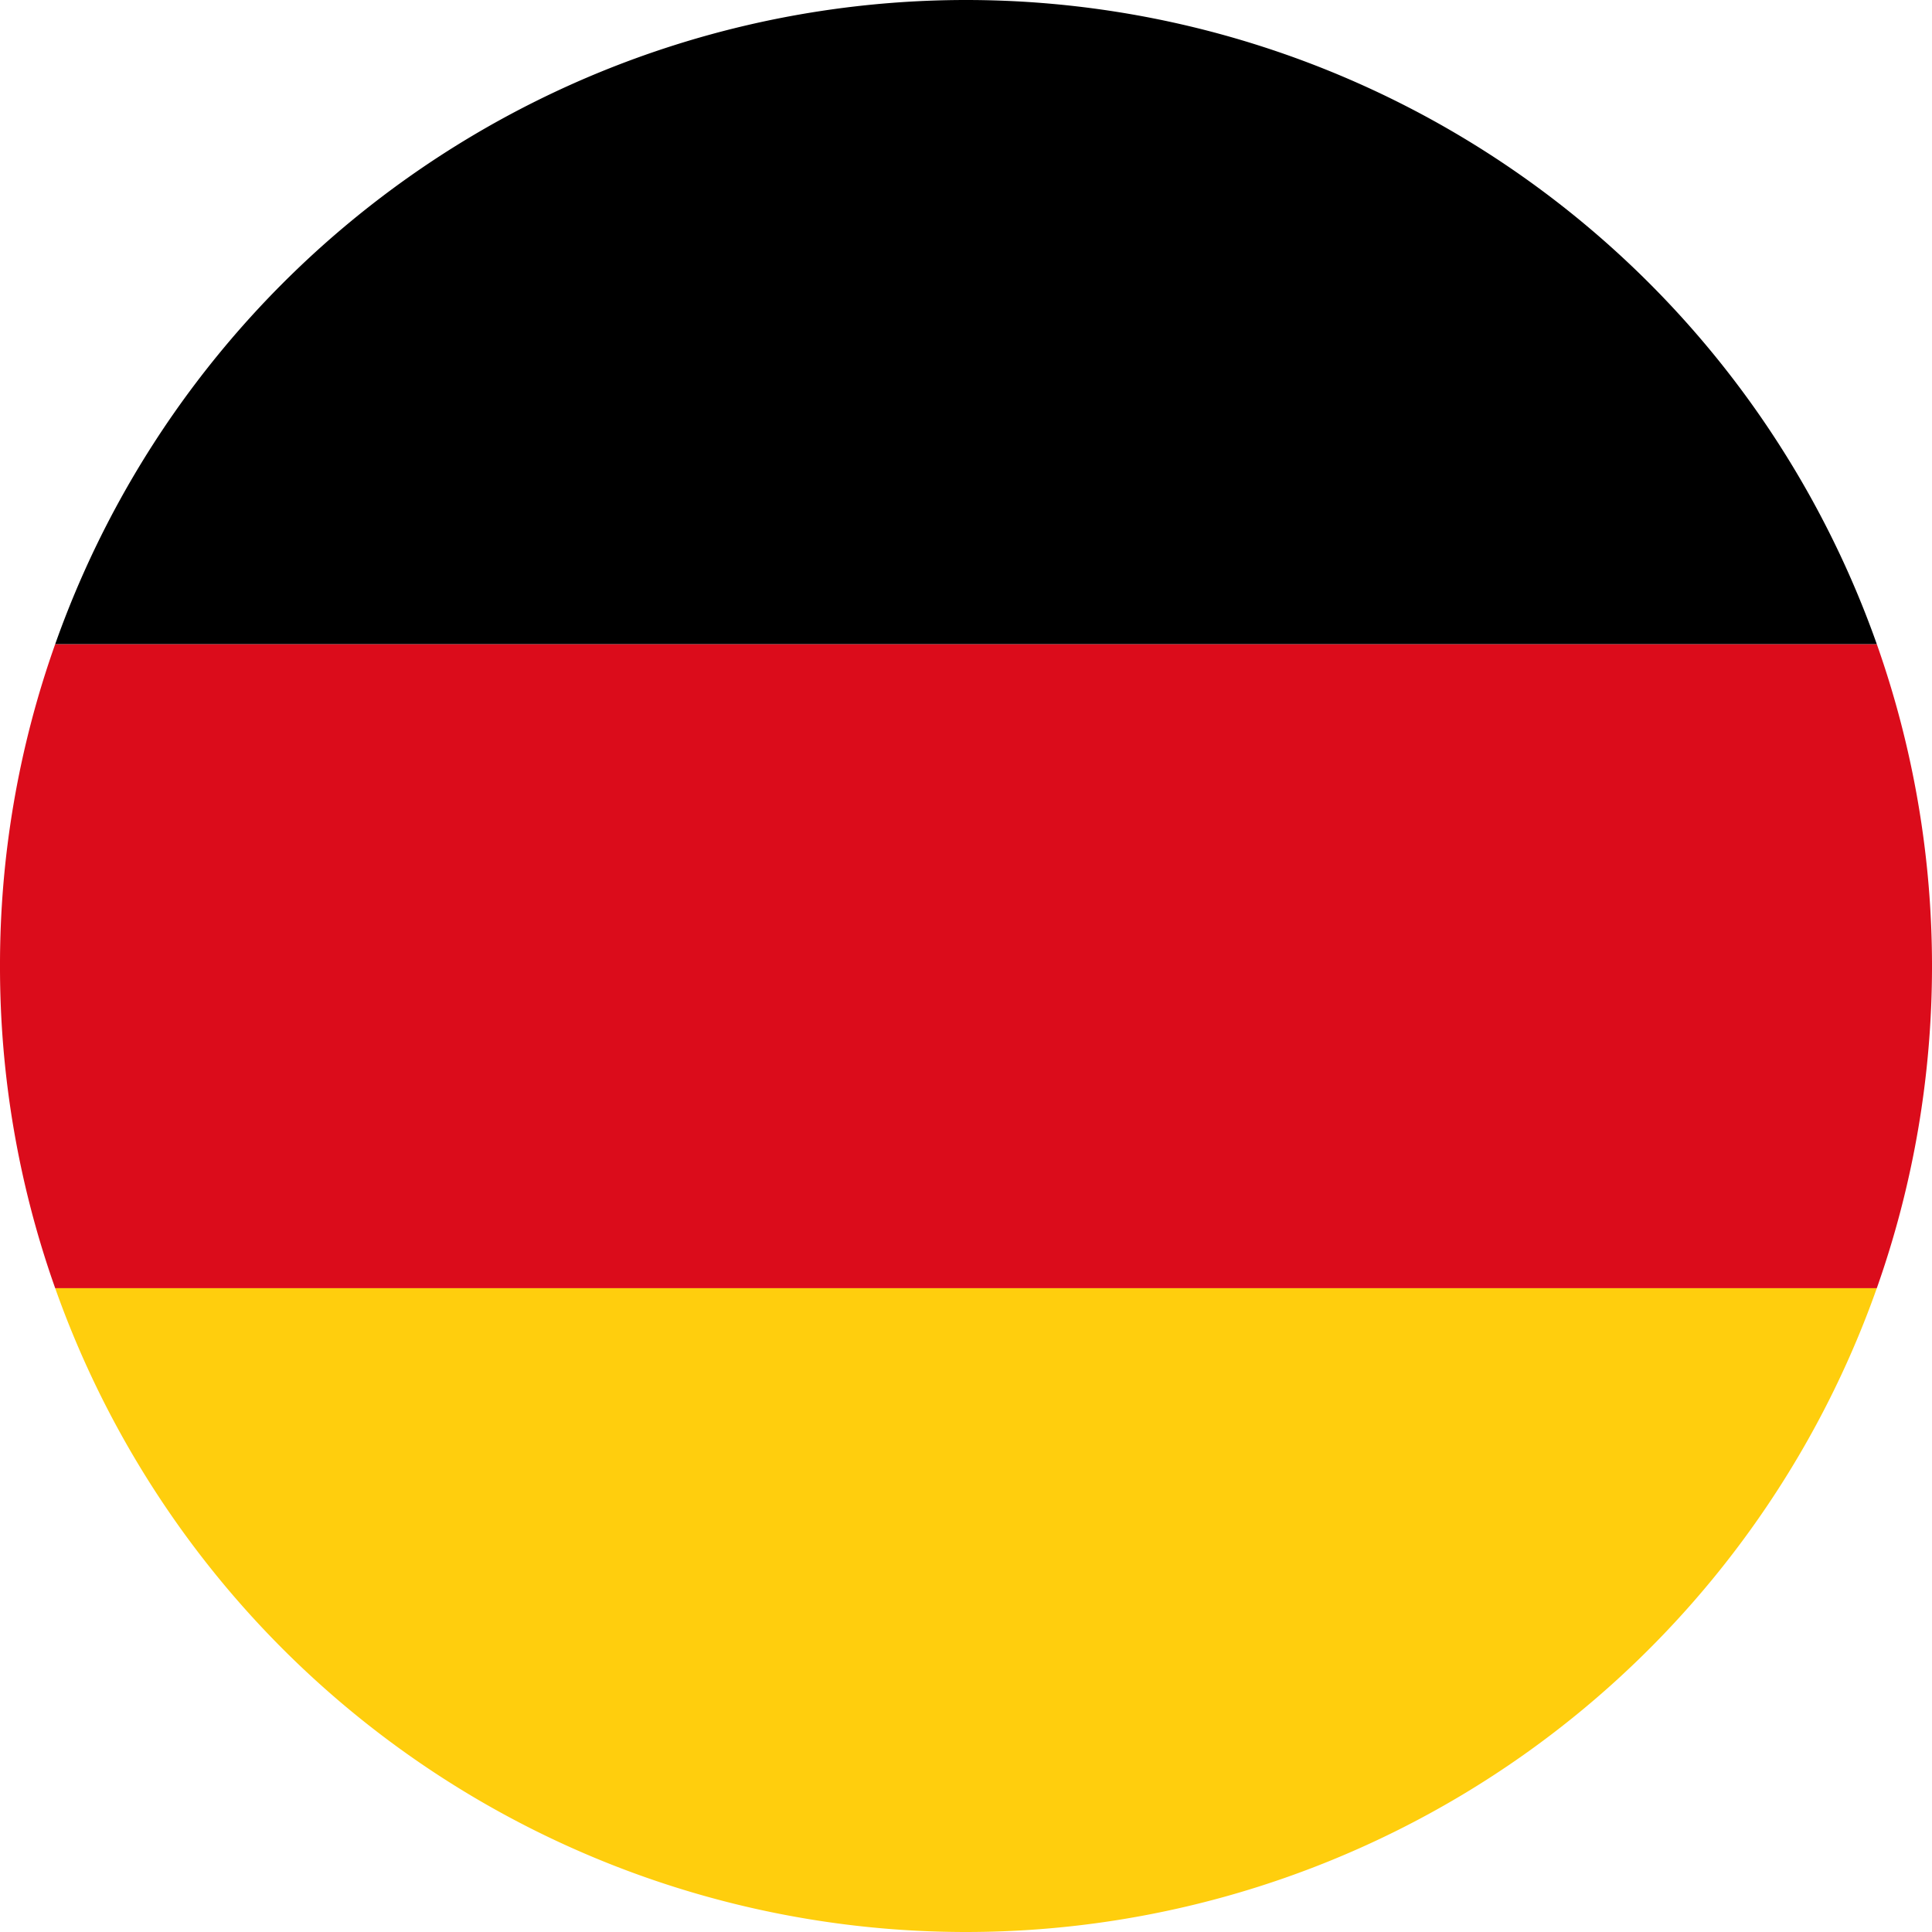
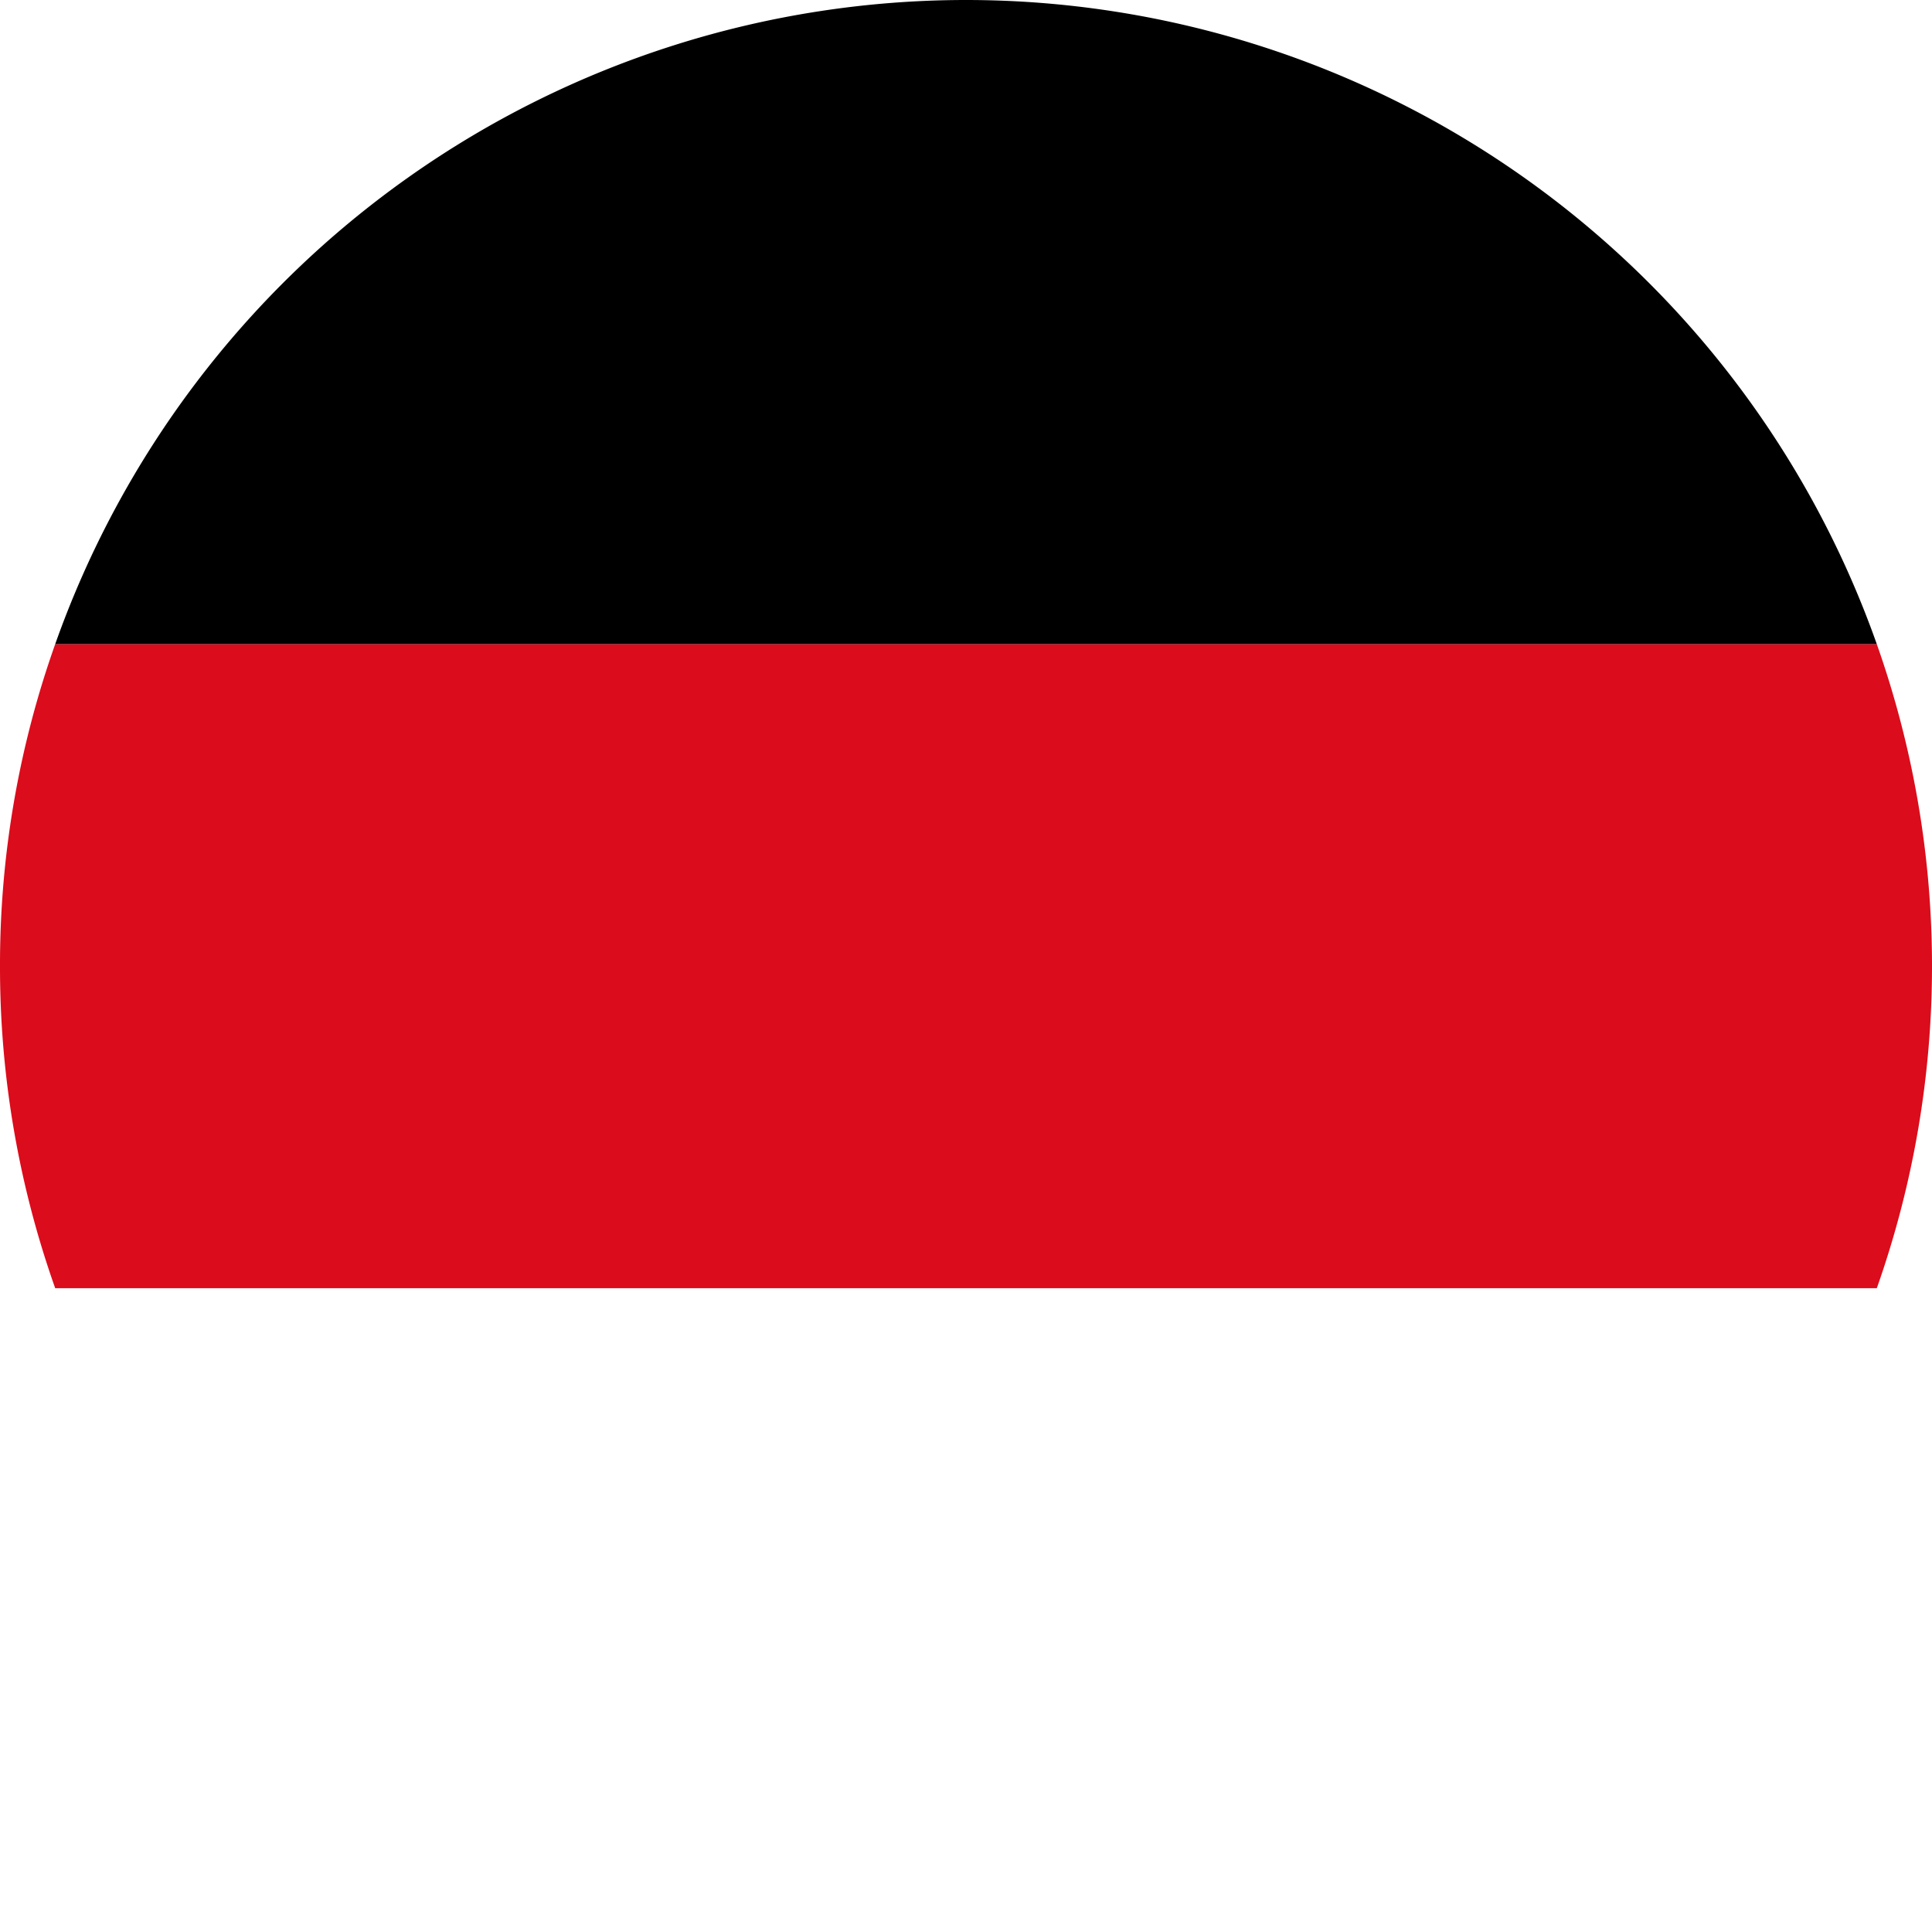
<svg xmlns="http://www.w3.org/2000/svg" id="Warstwa_1" data-name="Warstwa 1" viewBox="0 0 56.69 56.69">
  <defs>
    <style>.cls-1{fill:none;}.cls-2{fill:#db0c1b;}.cls-3{fill:#ffce0d;}</style>
  </defs>
  <title>niemiecki</title>
  <path class="cls-1" d="M28.33,0h0Z" />
  <path class="cls-1" d="M28.35,56.69h0Z" />
  <path class="cls-2" d="M0,28.35A28.21,28.21,0,0,0,1.62,37.8H55.07a28.37,28.37,0,0,0,0-18.9H1.62A28.12,28.12,0,0,0,0,28.35Z" />
-   <path class="cls-3" d="M28.33,56.69h0A28.35,28.35,0,0,0,55.07,37.8H1.62A28.35,28.35,0,0,0,28.33,56.69Z" />
  <path d="M1.62,18.9H55.07A28.35,28.35,0,0,0,28.37,0h0A28.36,28.36,0,0,0,1.62,18.9Z" />
</svg>